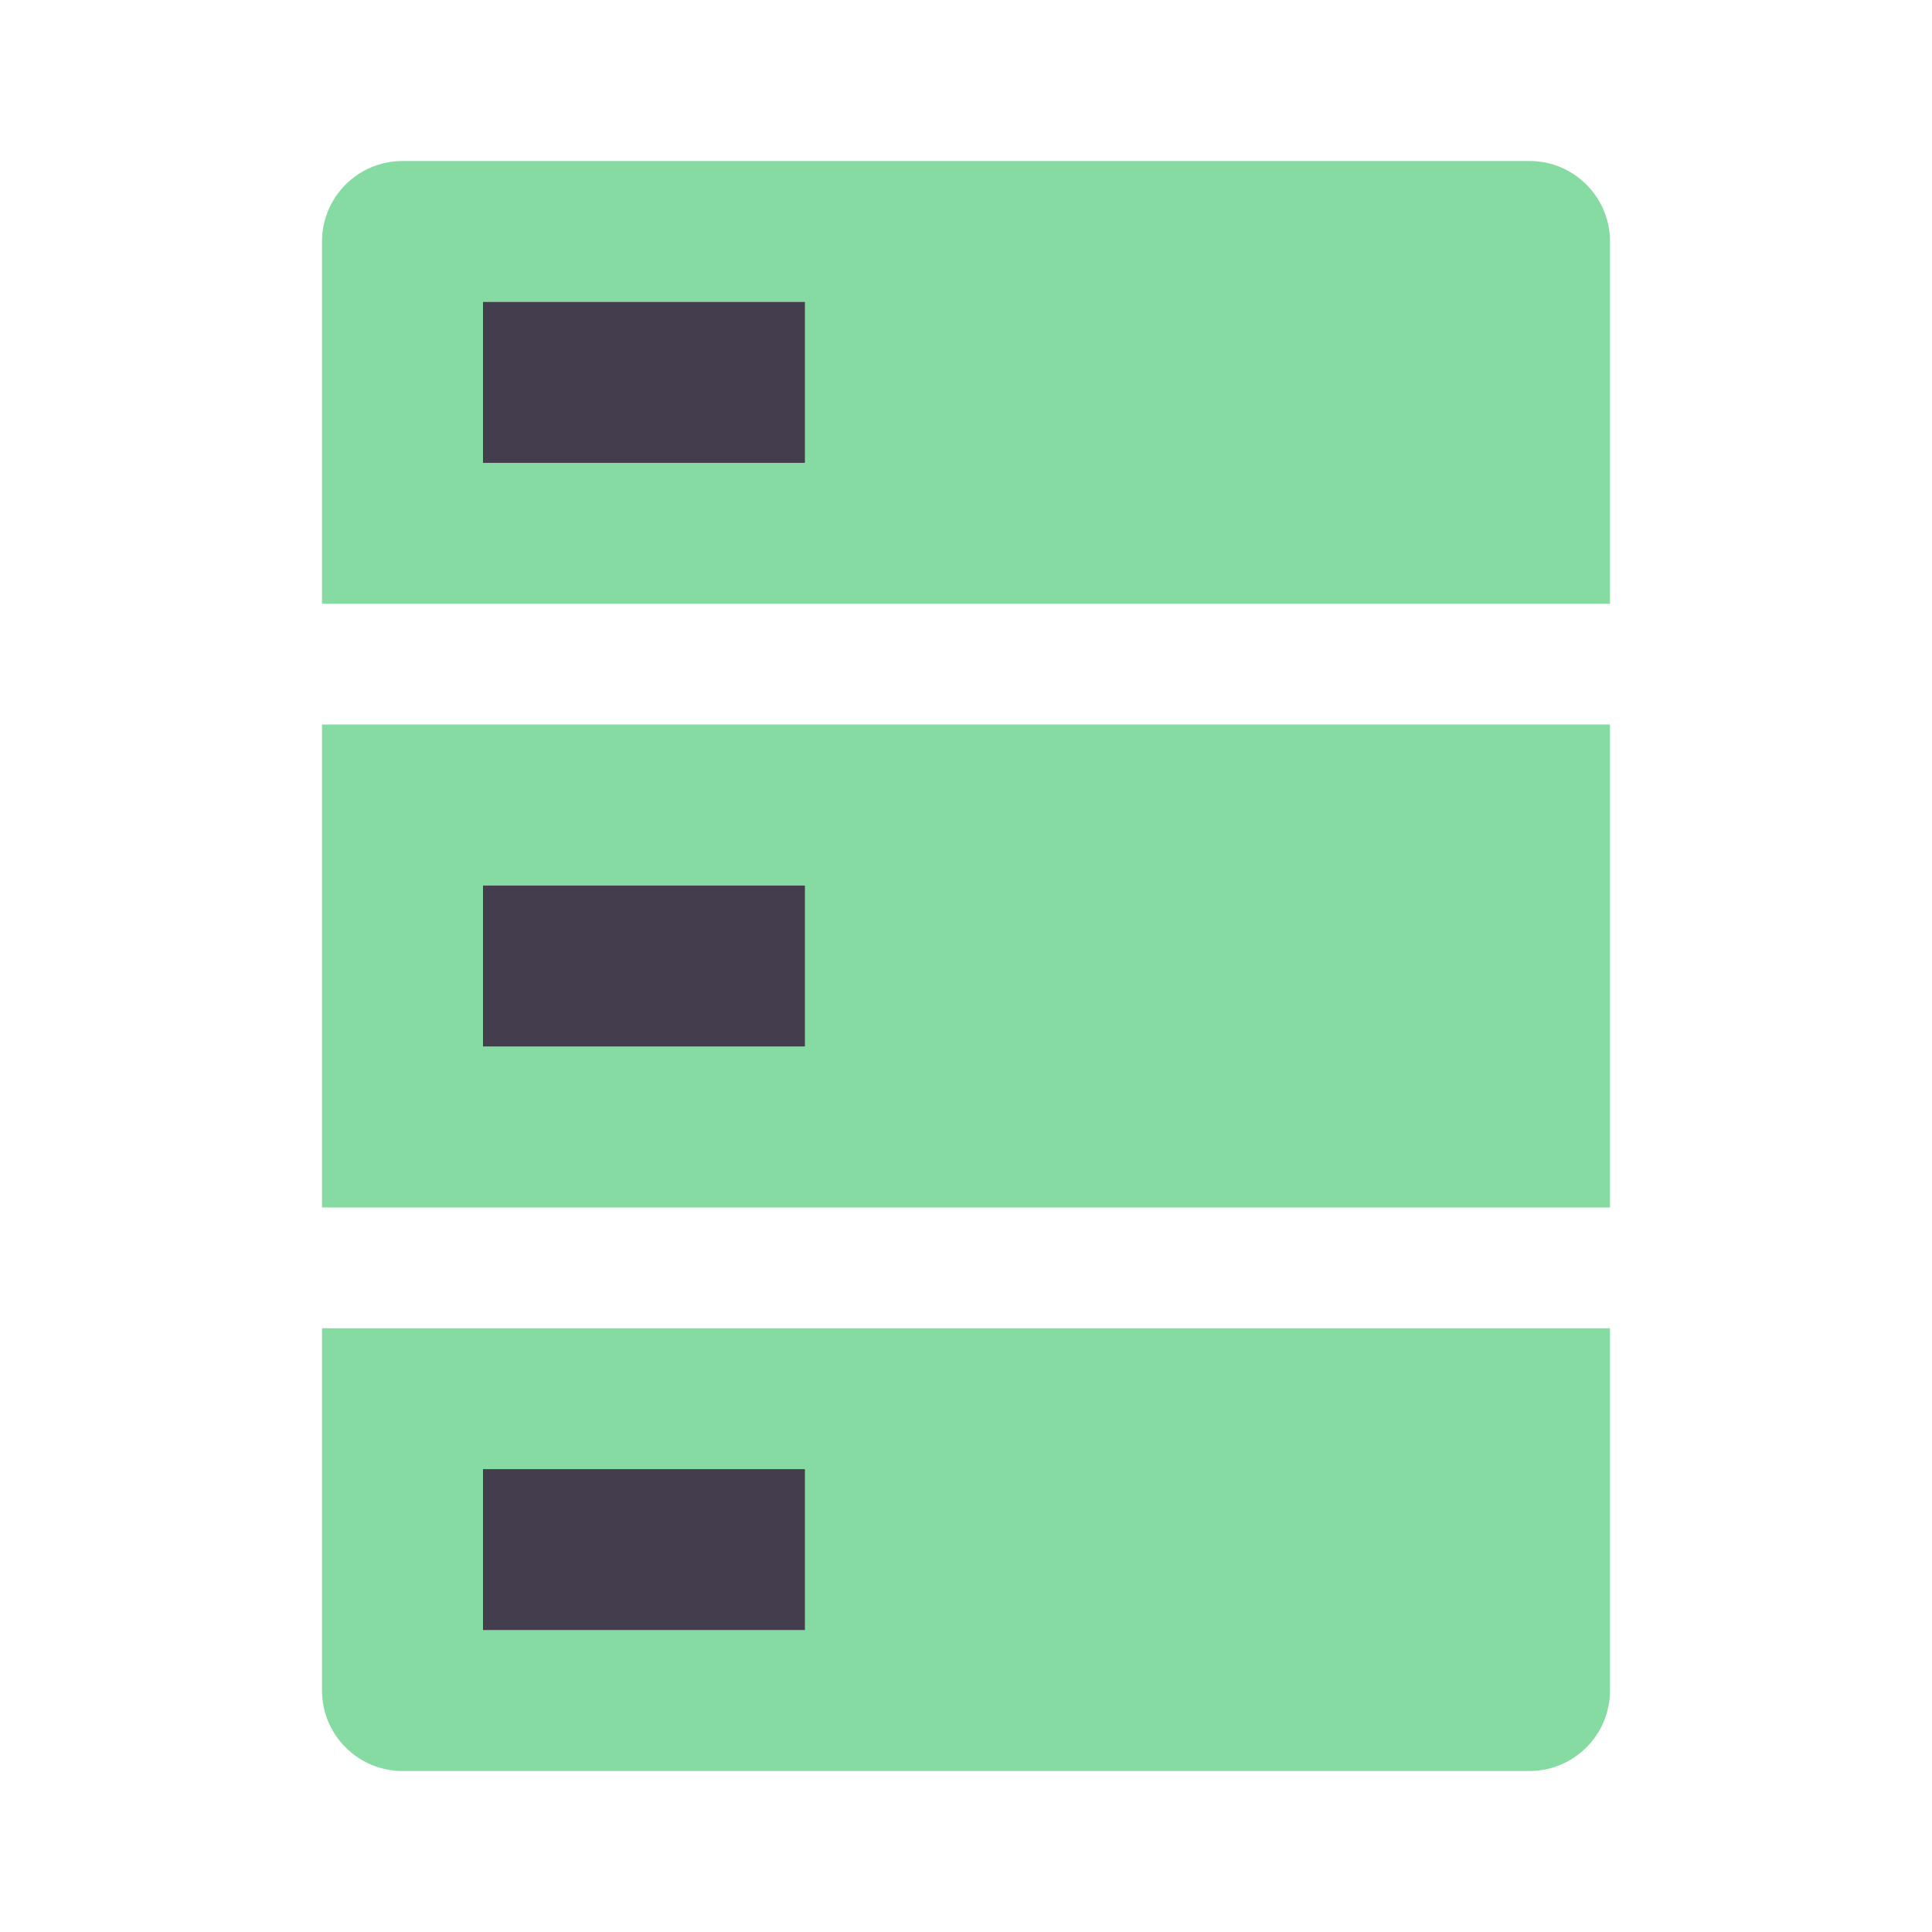
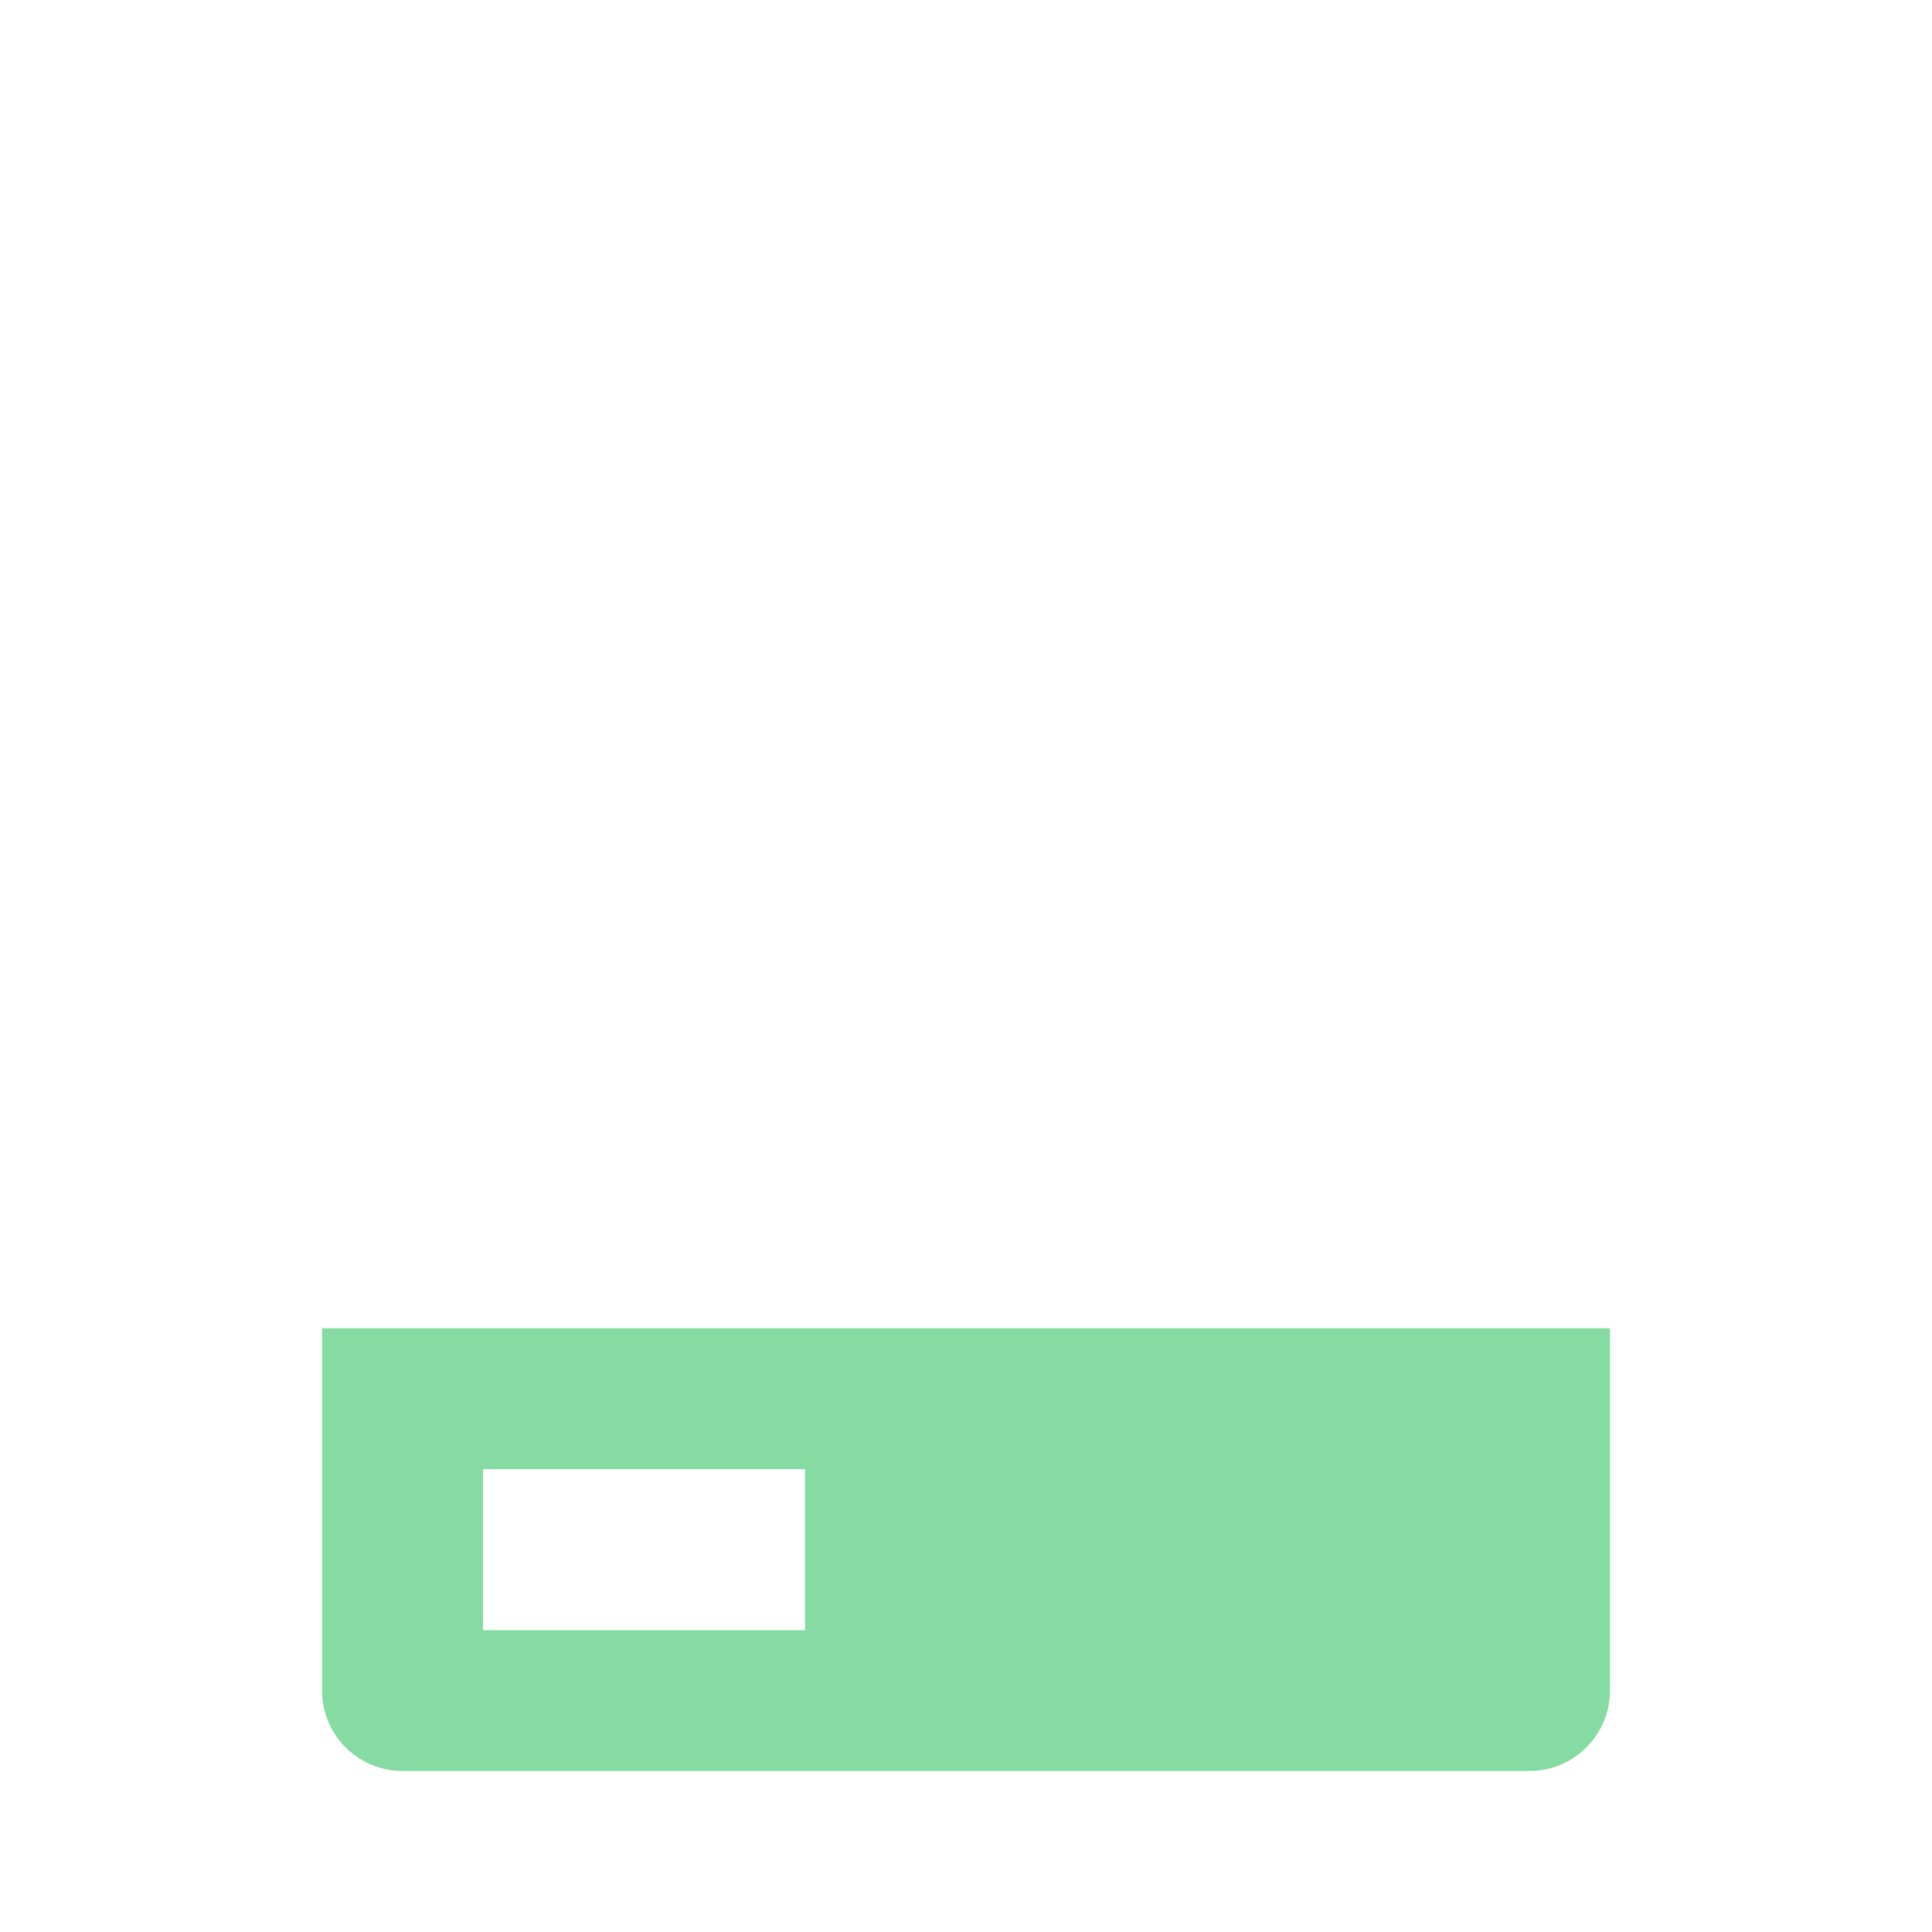
<svg xmlns="http://www.w3.org/2000/svg" width="36" height="36" viewBox="0 0 36 36" fill="none">
-   <path fill-rule="evenodd" clip-rule="evenodd" d="M6 4.5C6 3.672 6.672 3 7.5 3H28.5C29.328 3 30 3.672 30 4.5V11.25H6V4.5ZM9 5.625H15V8.625H9V5.625Z" fill="#86DBA2" />
-   <path fill-rule="evenodd" clip-rule="evenodd" d="M6 13.5H30V22.5H6V13.5ZM9 16.5H15V19.5H9V16.5Z" fill="#86DBA2" />
  <path fill-rule="evenodd" clip-rule="evenodd" d="M6 24.75H30V31.5C30 32.328 29.328 33 28.5 33H7.5C6.672 33 6 32.328 6 31.5V24.75ZM9 27.375H15V30.375H9V27.375Z" fill="#86DBA2" />
-   <path d="M9 5.625H15V8.625H9V5.625Z" fill="#443D4E" />
-   <path d="M9 16.5H15V19.5H9V16.5Z" fill="#443D4E" />
-   <path d="M15 27.375H9V30.375H15V27.375Z" fill="#443D4E" />
</svg>